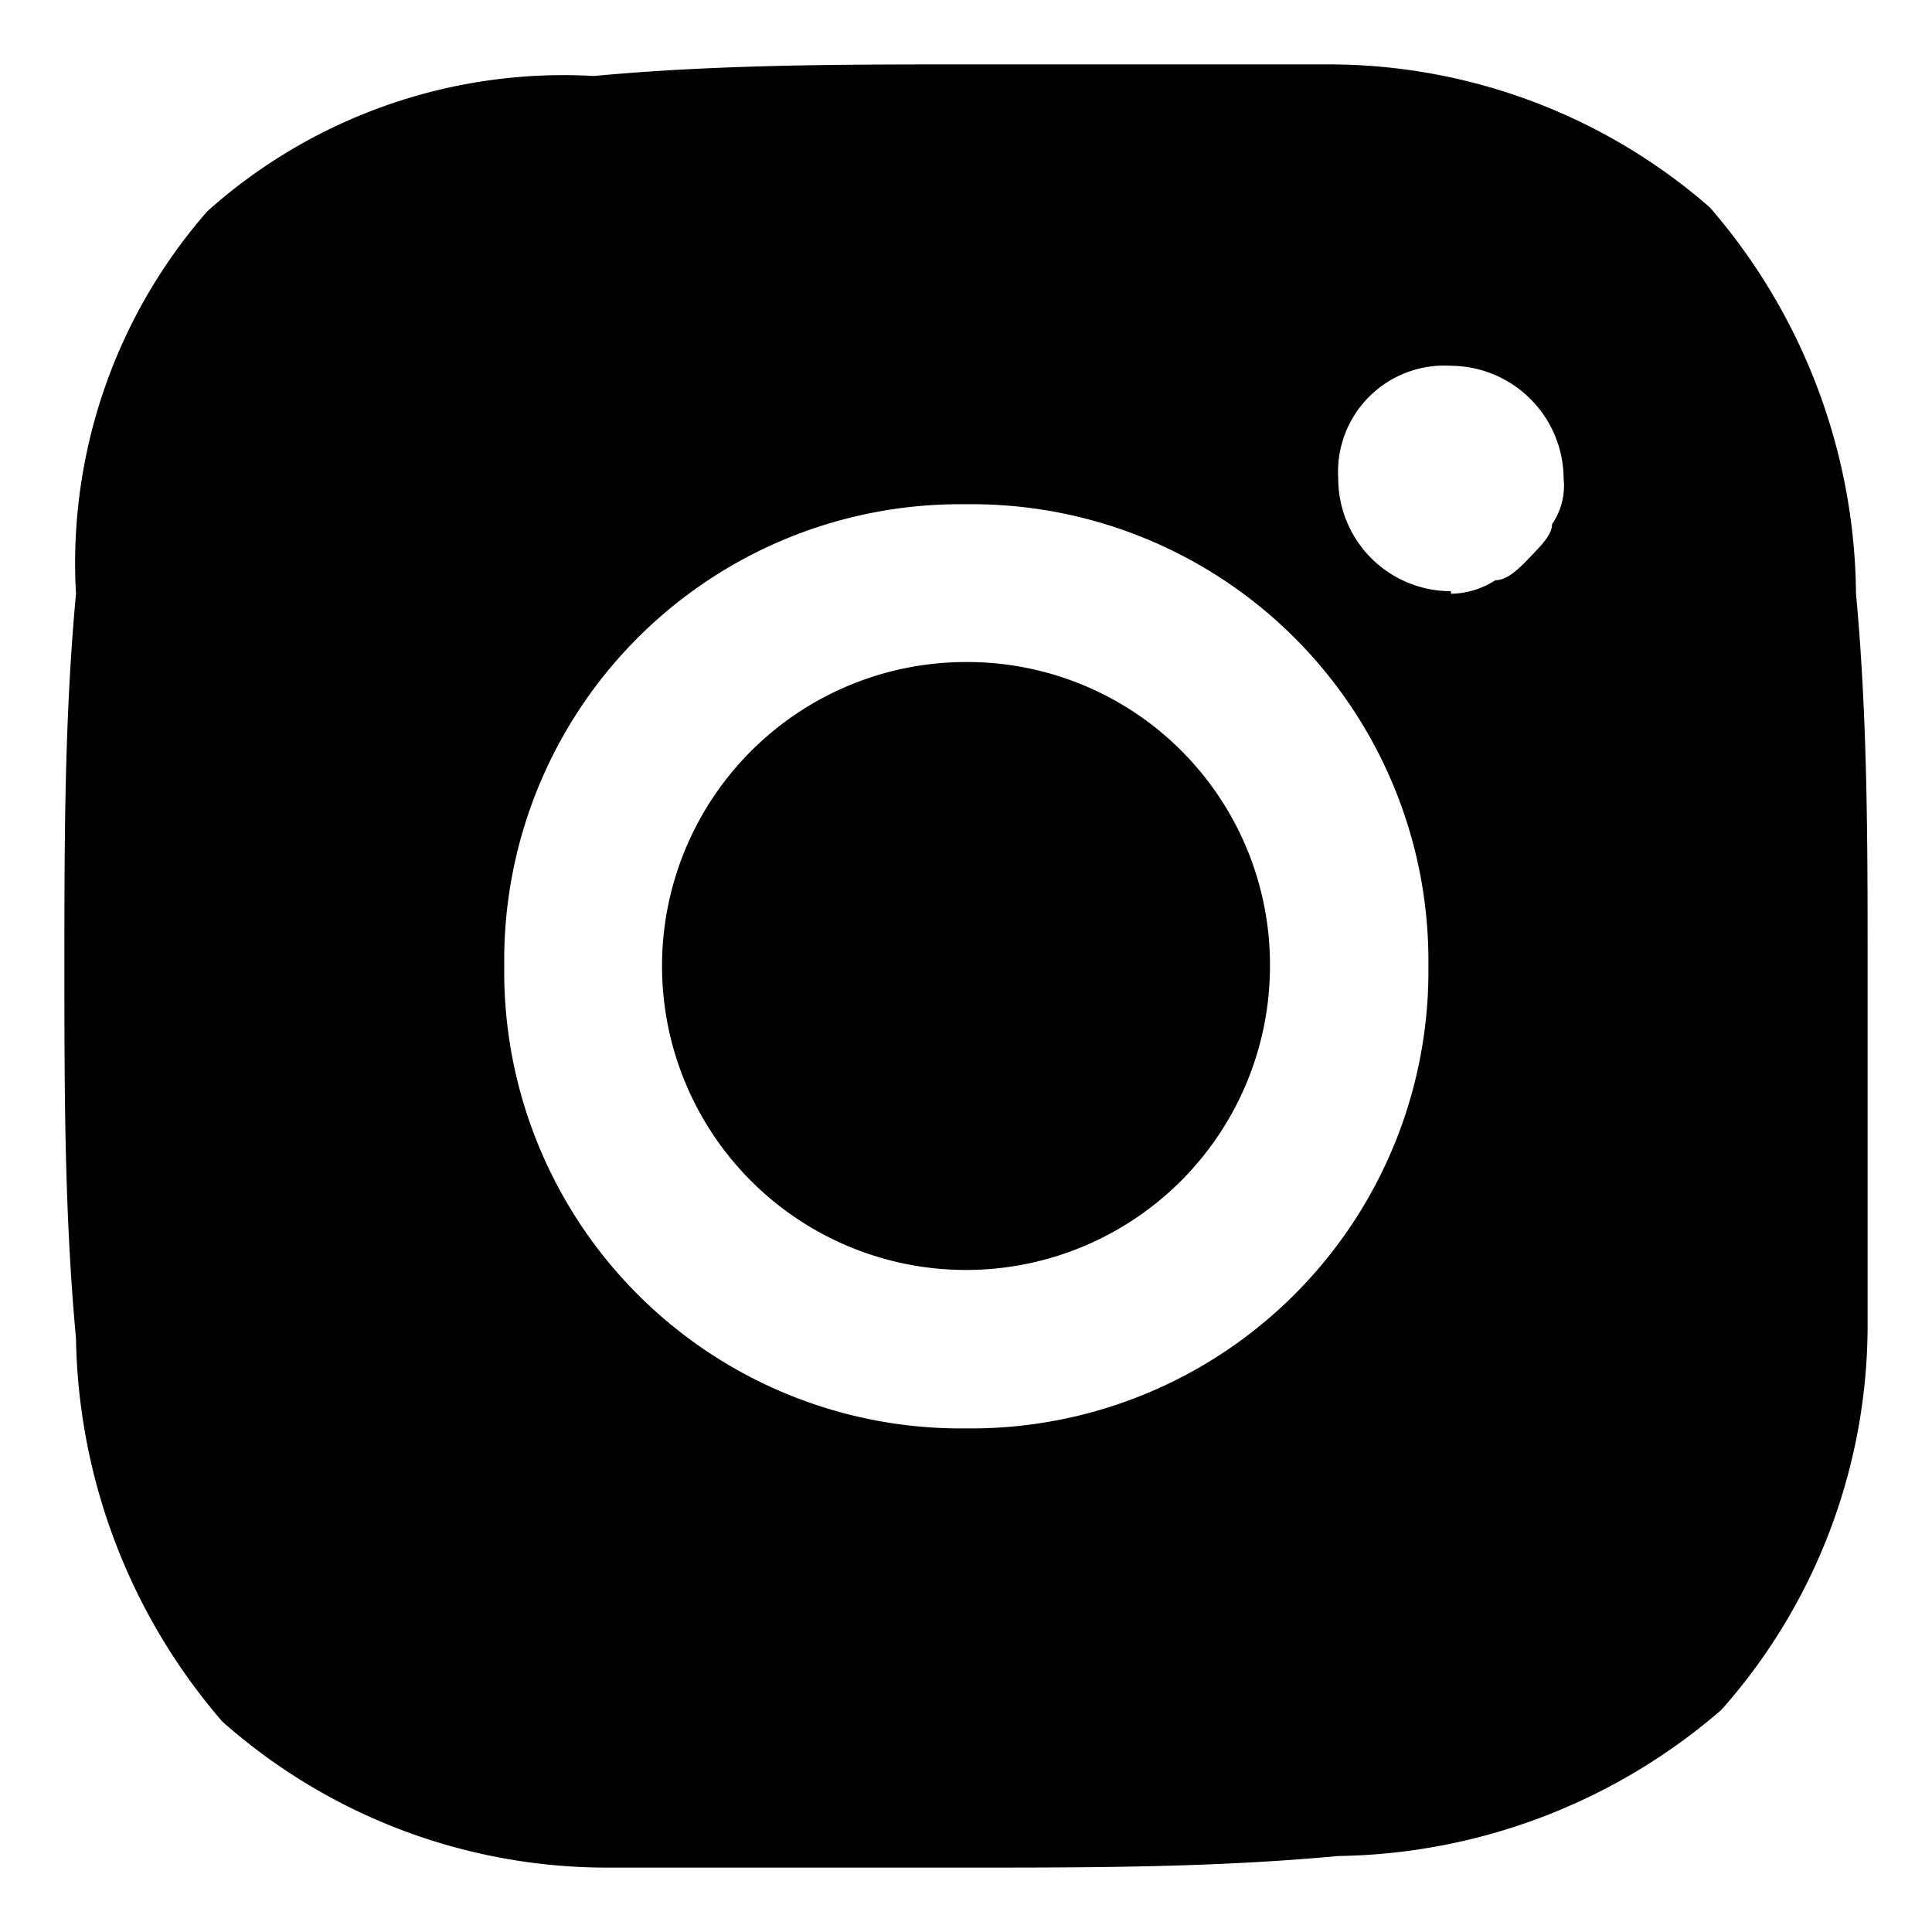
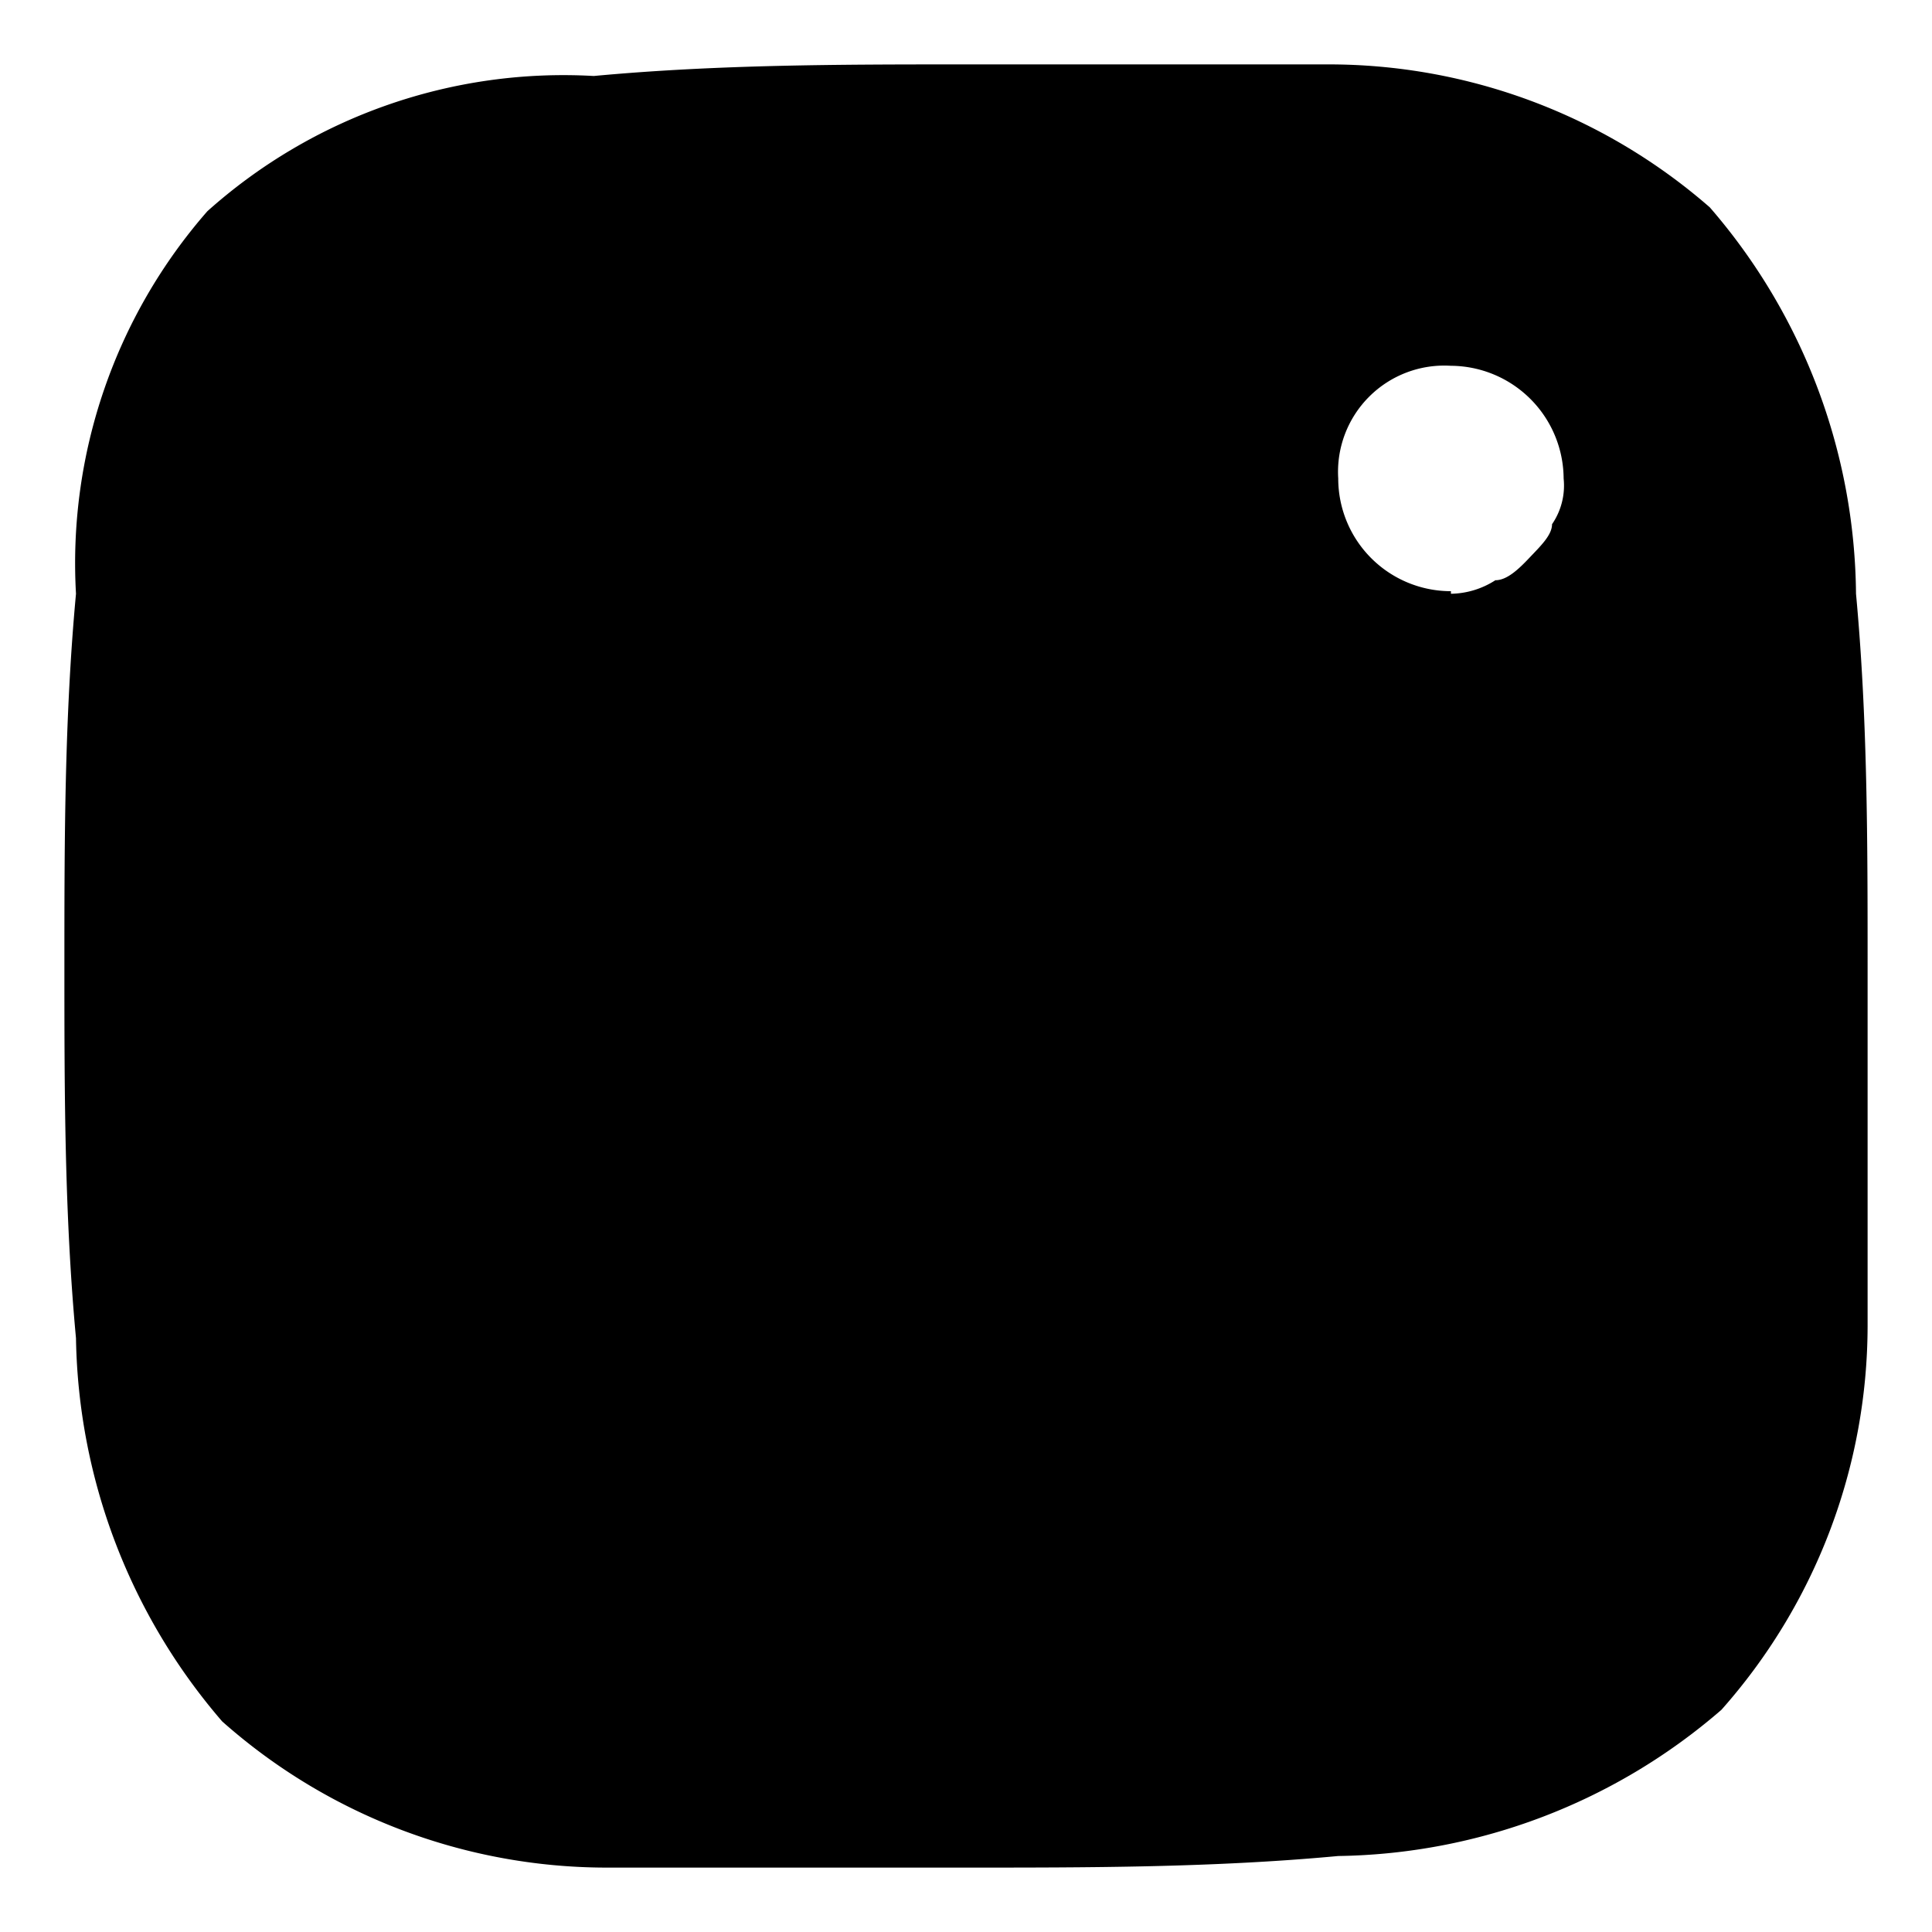
<svg xmlns="http://www.w3.org/2000/svg" id="Layer_1" data-name="Layer 1" viewBox="0 0 30 30">
-   <path d="M15,10.28A4.72,4.72,0,1,0,19.72,15,4.7,4.7,0,0,0,15,10.28ZM29,15c0-1.92,0-3.85-.18-5.78a9.28,9.28,0,0,0-2.27-6A9,9,0,0,0,20.6,1H15c-1.92,0-3.85,0-5.78.18a8.29,8.29,0,0,0-6,2.1A8.3,8.3,0,0,0,1.18,9.22C1,11.15,1,13.08,1,15s0,3.85.18,5.78a9.33,9.33,0,0,0,2.27,5.95A9,9,0,0,0,9.4,29H15c1.93,0,3.85,0,5.78-.18a9.28,9.28,0,0,0,5.95-2.27A9,9,0,0,0,29,20.6ZM15,22.18A7.09,7.09,0,0,1,7.83,15,7.08,7.08,0,0,1,15,7.83,7.09,7.09,0,0,1,22.18,15,7.1,7.1,0,0,1,15,22.18Zm7.53-13a1.75,1.75,0,0,1-1.75-1.75,1.65,1.65,0,0,1,1.75-1.75,1.76,1.76,0,0,1,1.75,1.75,1.06,1.06,0,0,1-.18.71c0,.17-.18.34-.35.52s-.35.35-.53.35A1.31,1.31,0,0,1,22.53,9.22Z" />
+   <path d="M15,10.28A4.72,4.72,0,1,0,19.72,15,4.7,4.7,0,0,0,15,10.28ZM29,15c0-1.92,0-3.85-.18-5.78a9.28,9.28,0,0,0-2.27-6A9,9,0,0,0,20.6,1H15c-1.92,0-3.85,0-5.78.18a8.29,8.29,0,0,0-6,2.1A8.3,8.3,0,0,0,1.18,9.22C1,11.15,1,13.08,1,15s0,3.85.18,5.78a9.33,9.33,0,0,0,2.27,5.95A9,9,0,0,0,9.4,29H15c1.93,0,3.85,0,5.78-.18a9.28,9.28,0,0,0,5.95-2.27A9,9,0,0,0,29,20.6ZM15,22.18Zm7.53-13a1.75,1.75,0,0,1-1.75-1.75,1.65,1.65,0,0,1,1.75-1.75,1.76,1.76,0,0,1,1.75,1.75,1.06,1.06,0,0,1-.18.71c0,.17-.18.34-.35.52s-.35.35-.53.35A1.31,1.31,0,0,1,22.53,9.22Z" />
</svg>